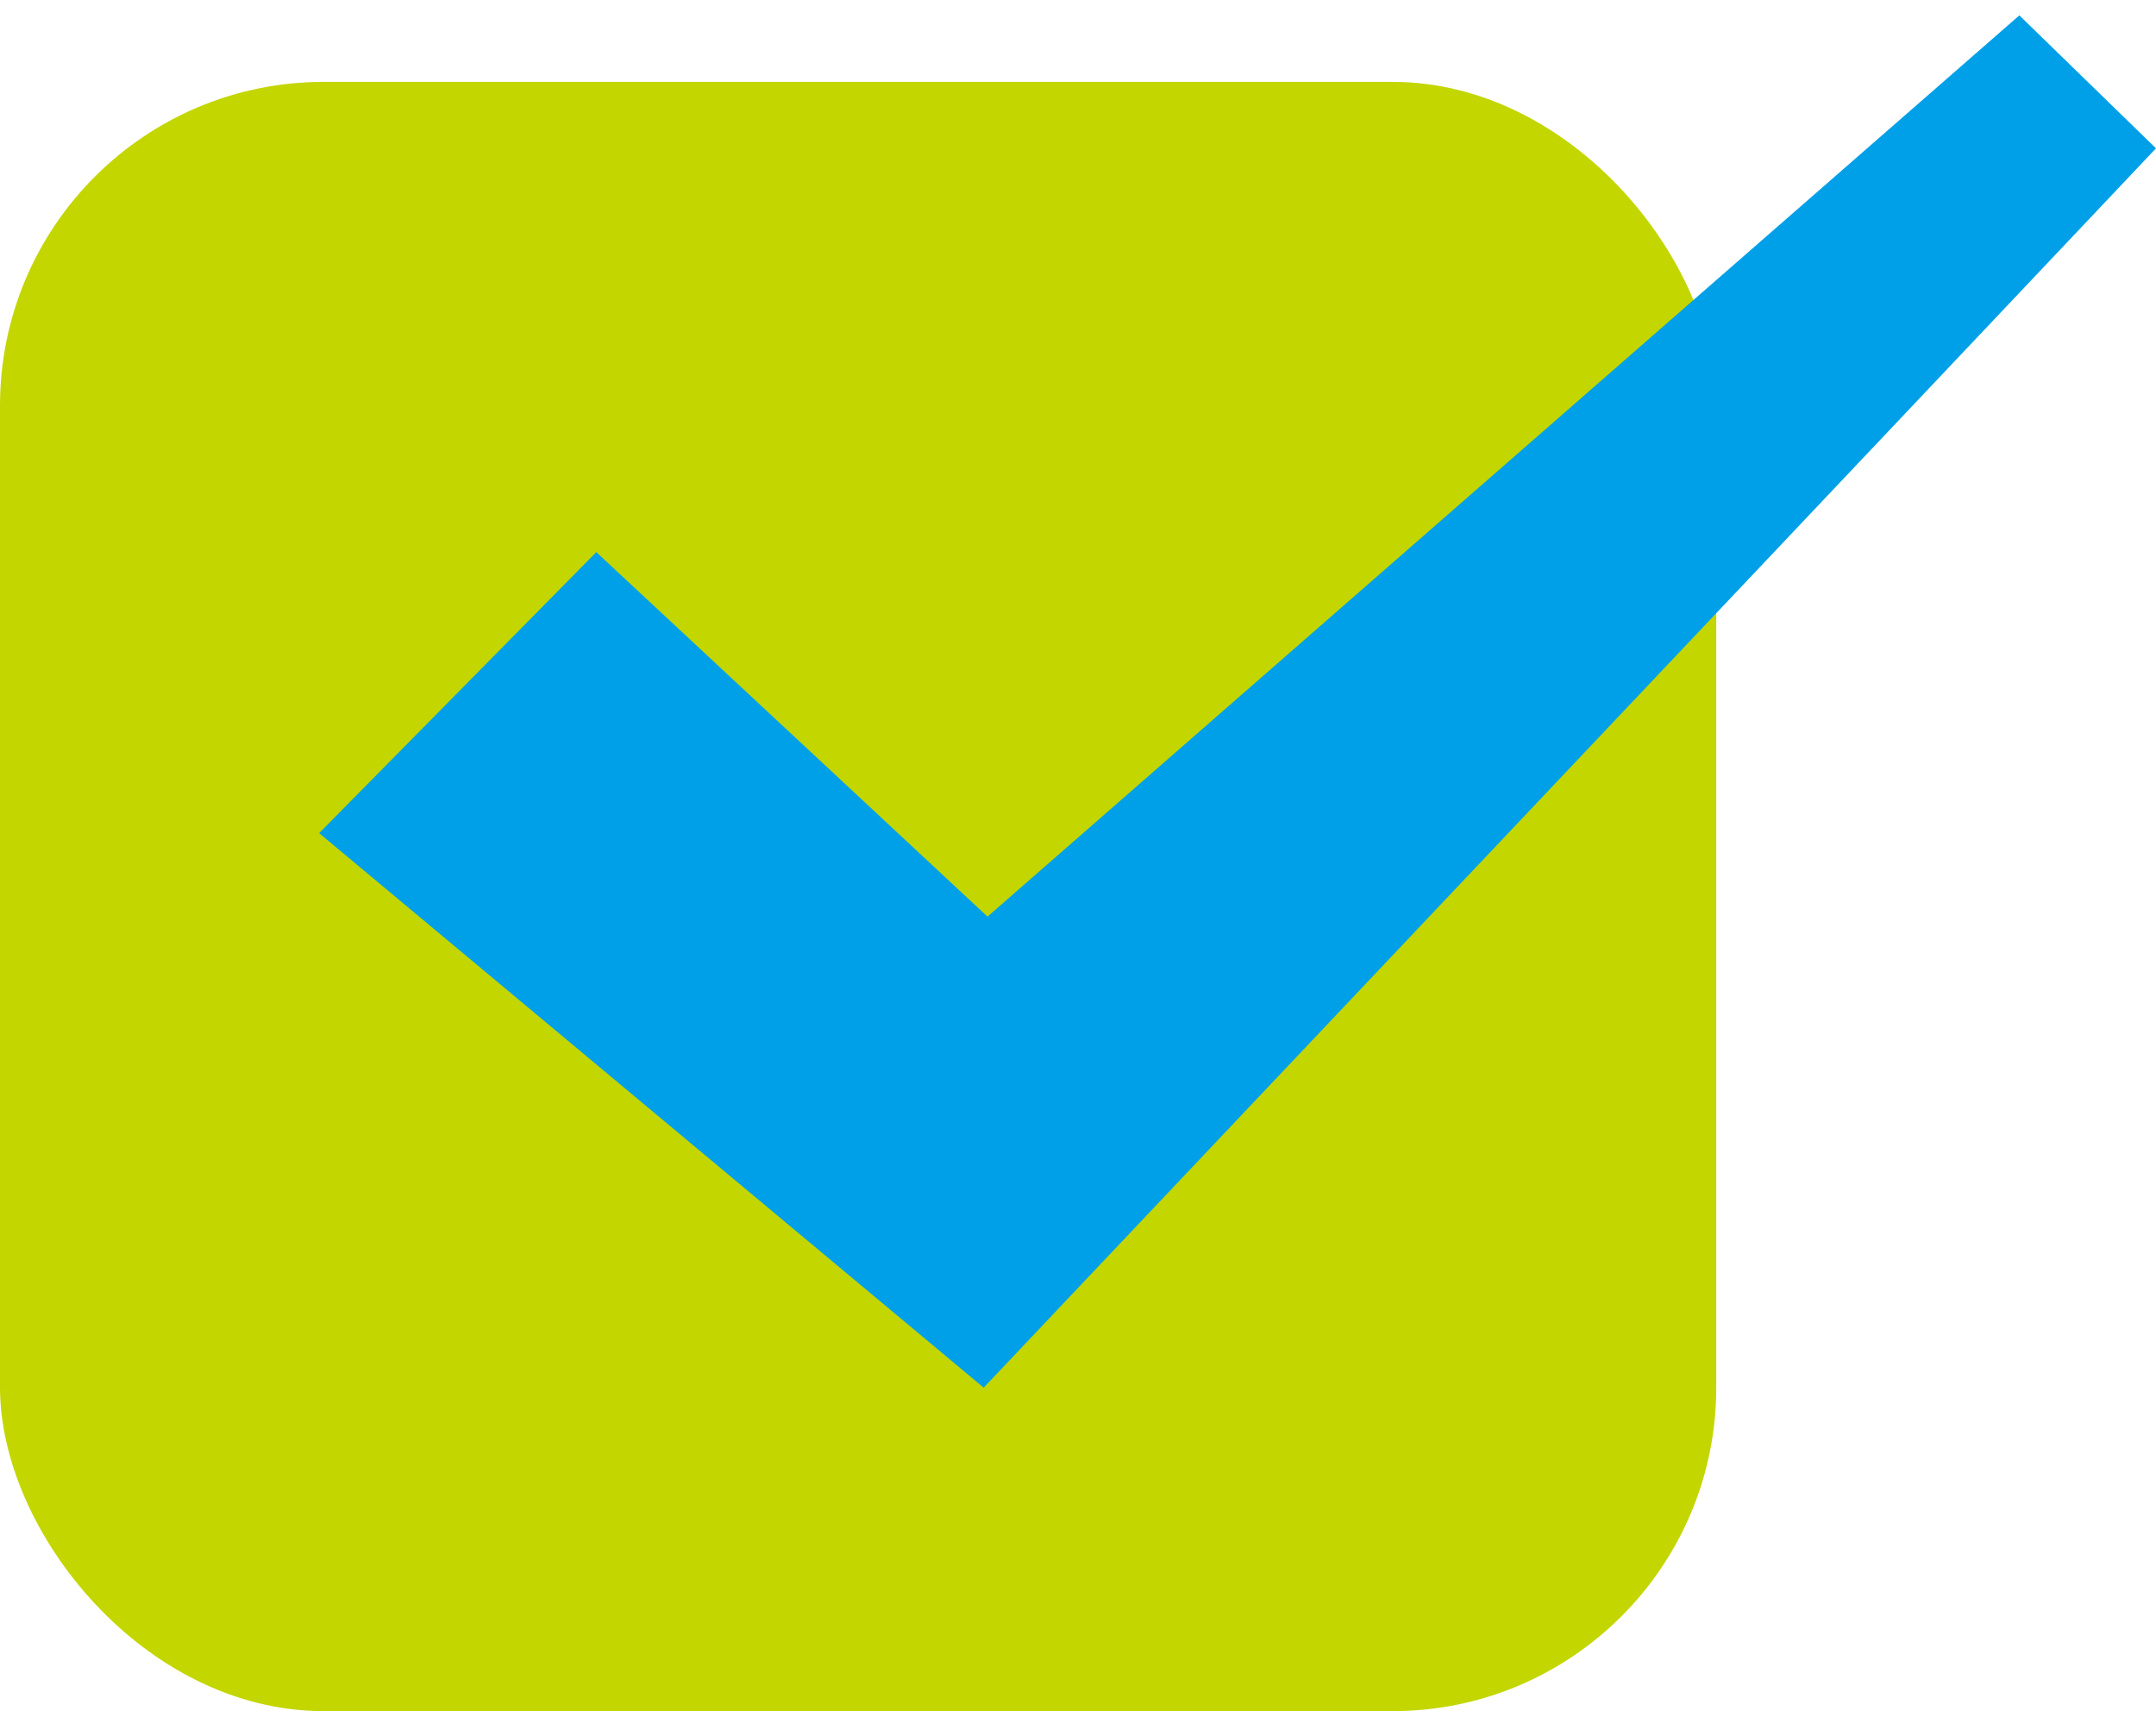
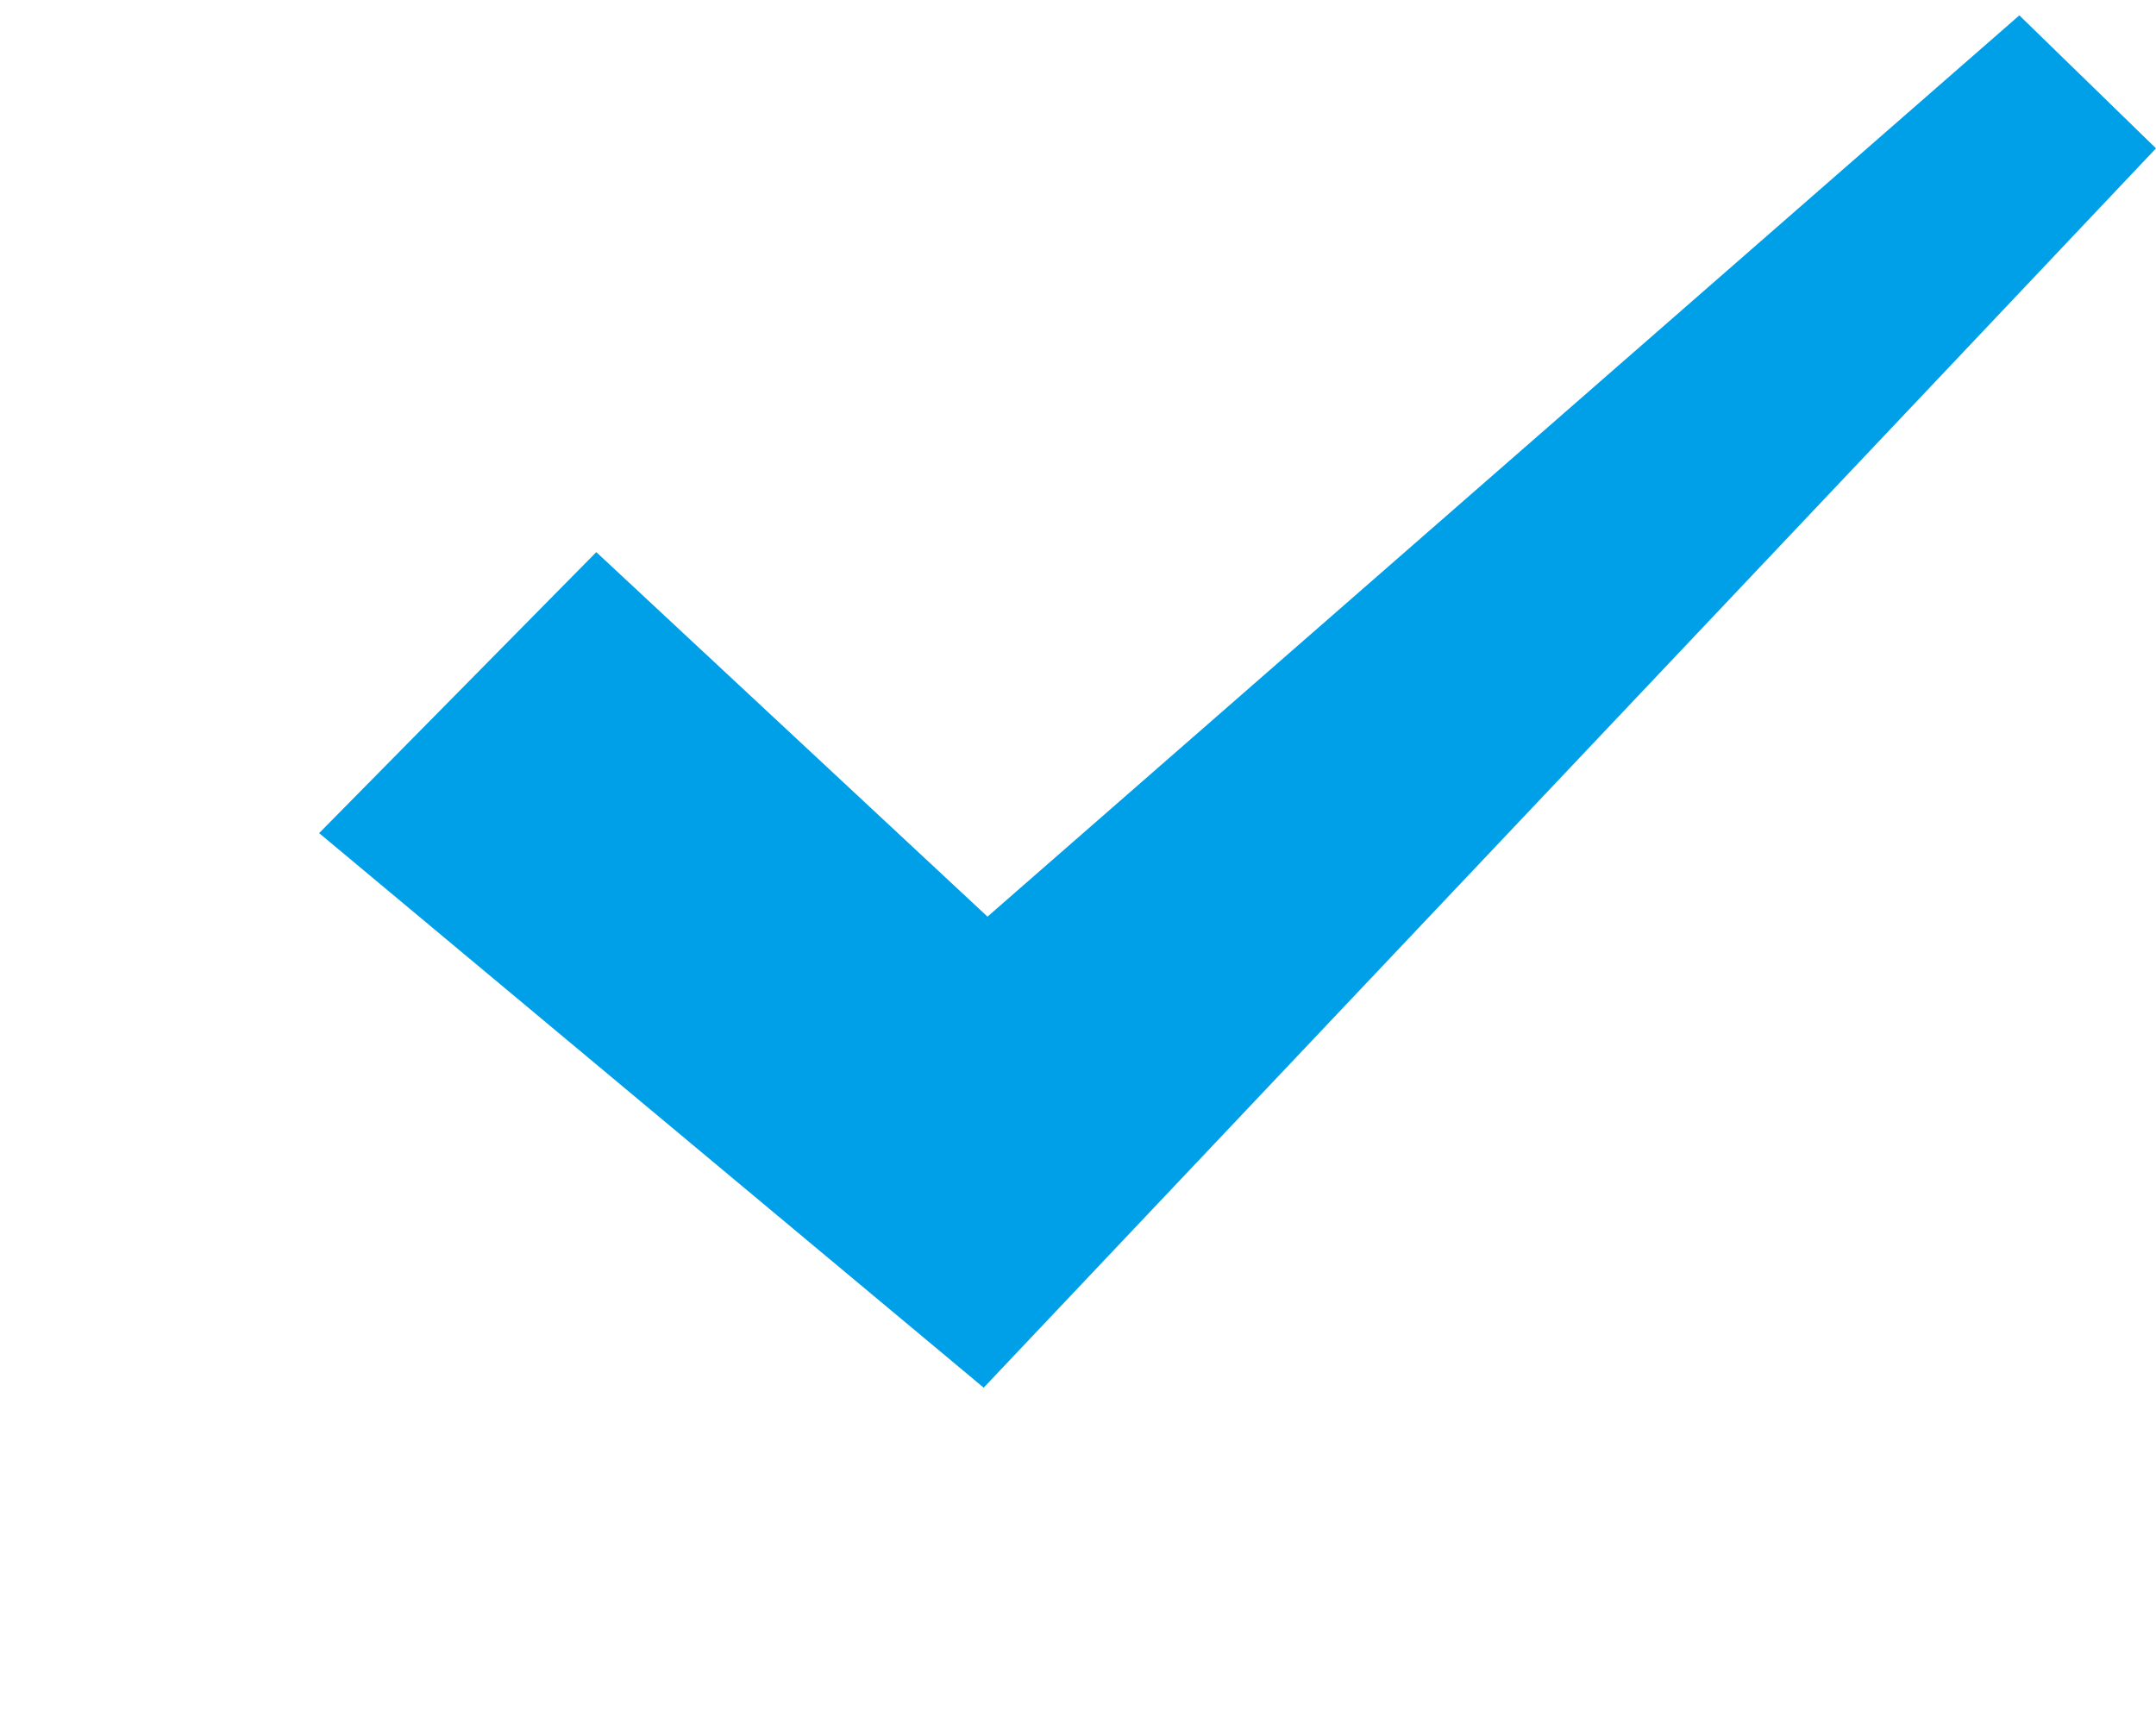
<svg xmlns="http://www.w3.org/2000/svg" version="1.1" viewBox="0 0 41.131 32.649">
  <defs>
    <style>
      .cls-1 {
        fill: #c3d600;
      }

      .cls-2 {
        fill: #00a0e9;
      }
    </style>
  </defs>
  <g>
    <g id="_グループ_37708" data-name="グループ_37708">
-       <rect class="cls-1" y="1.562" width="32.742" height="31.082" rx="6.176" ry="6.176" />
      <polygon class="cls-2" points="38.524 .293 18.839 17.487 11.376 10.533 6.088 15.894 18.766 26.473 41.131 2.83 38.524 .293" />
    </g>
  </g>
</svg>